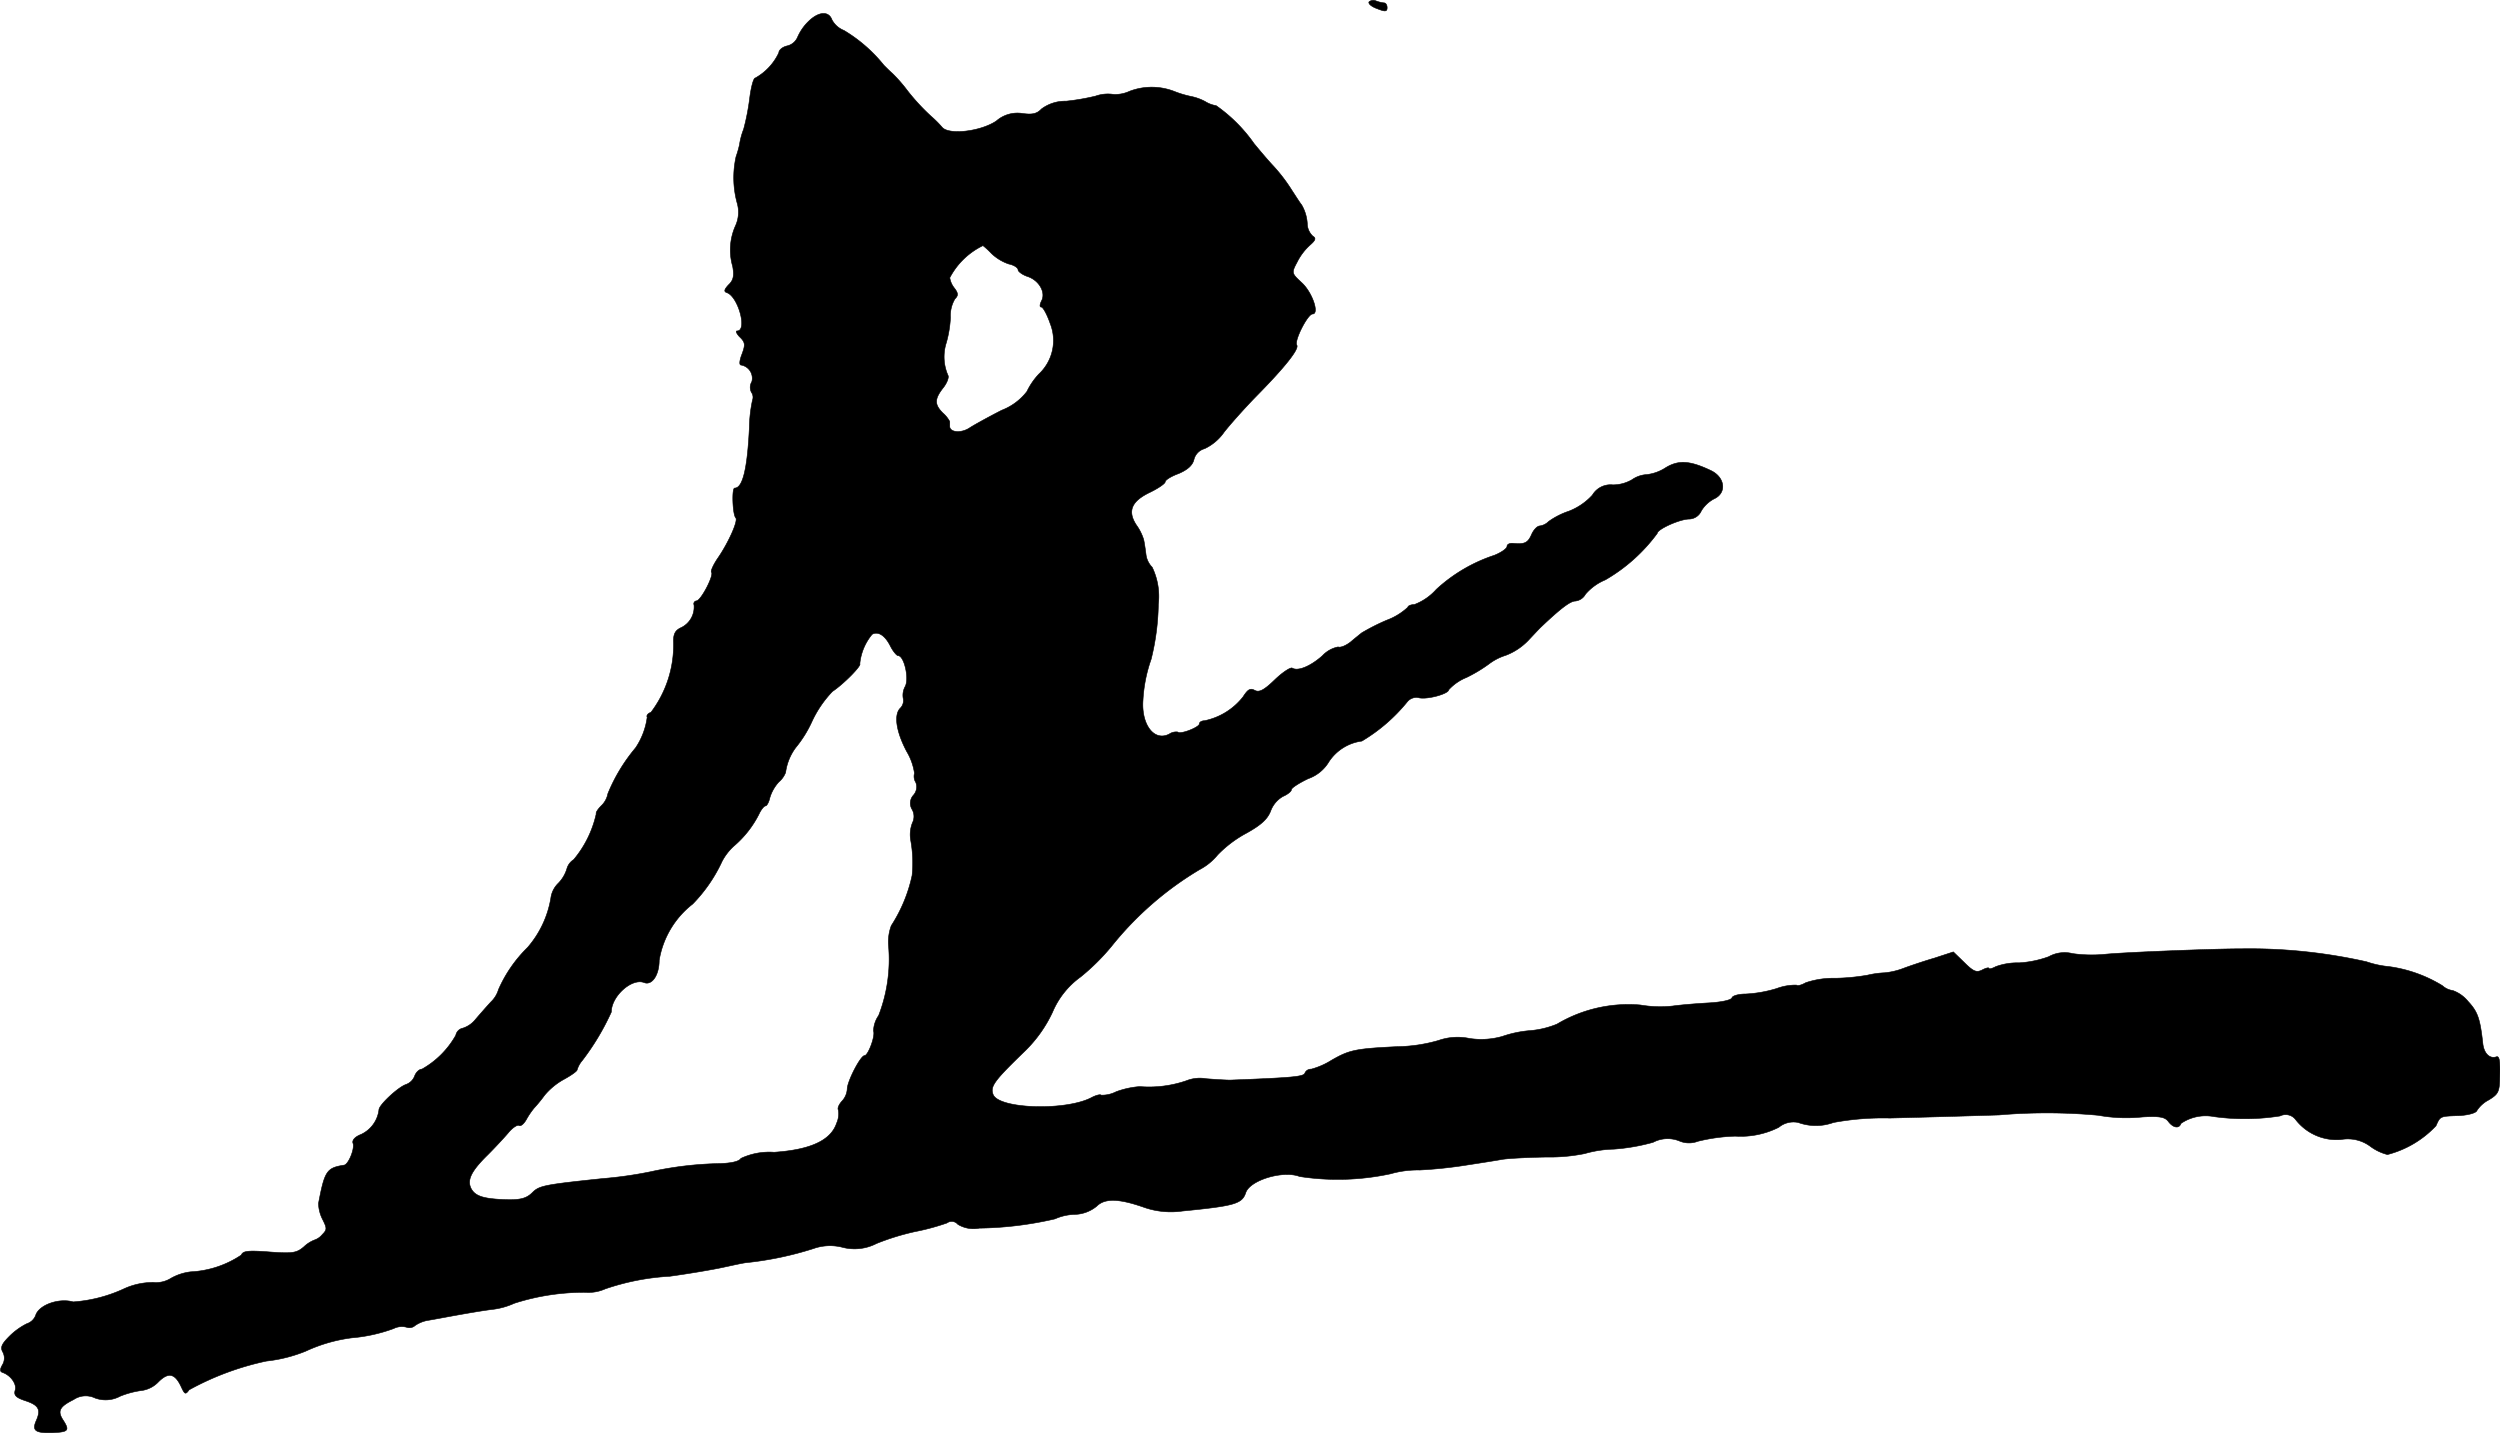
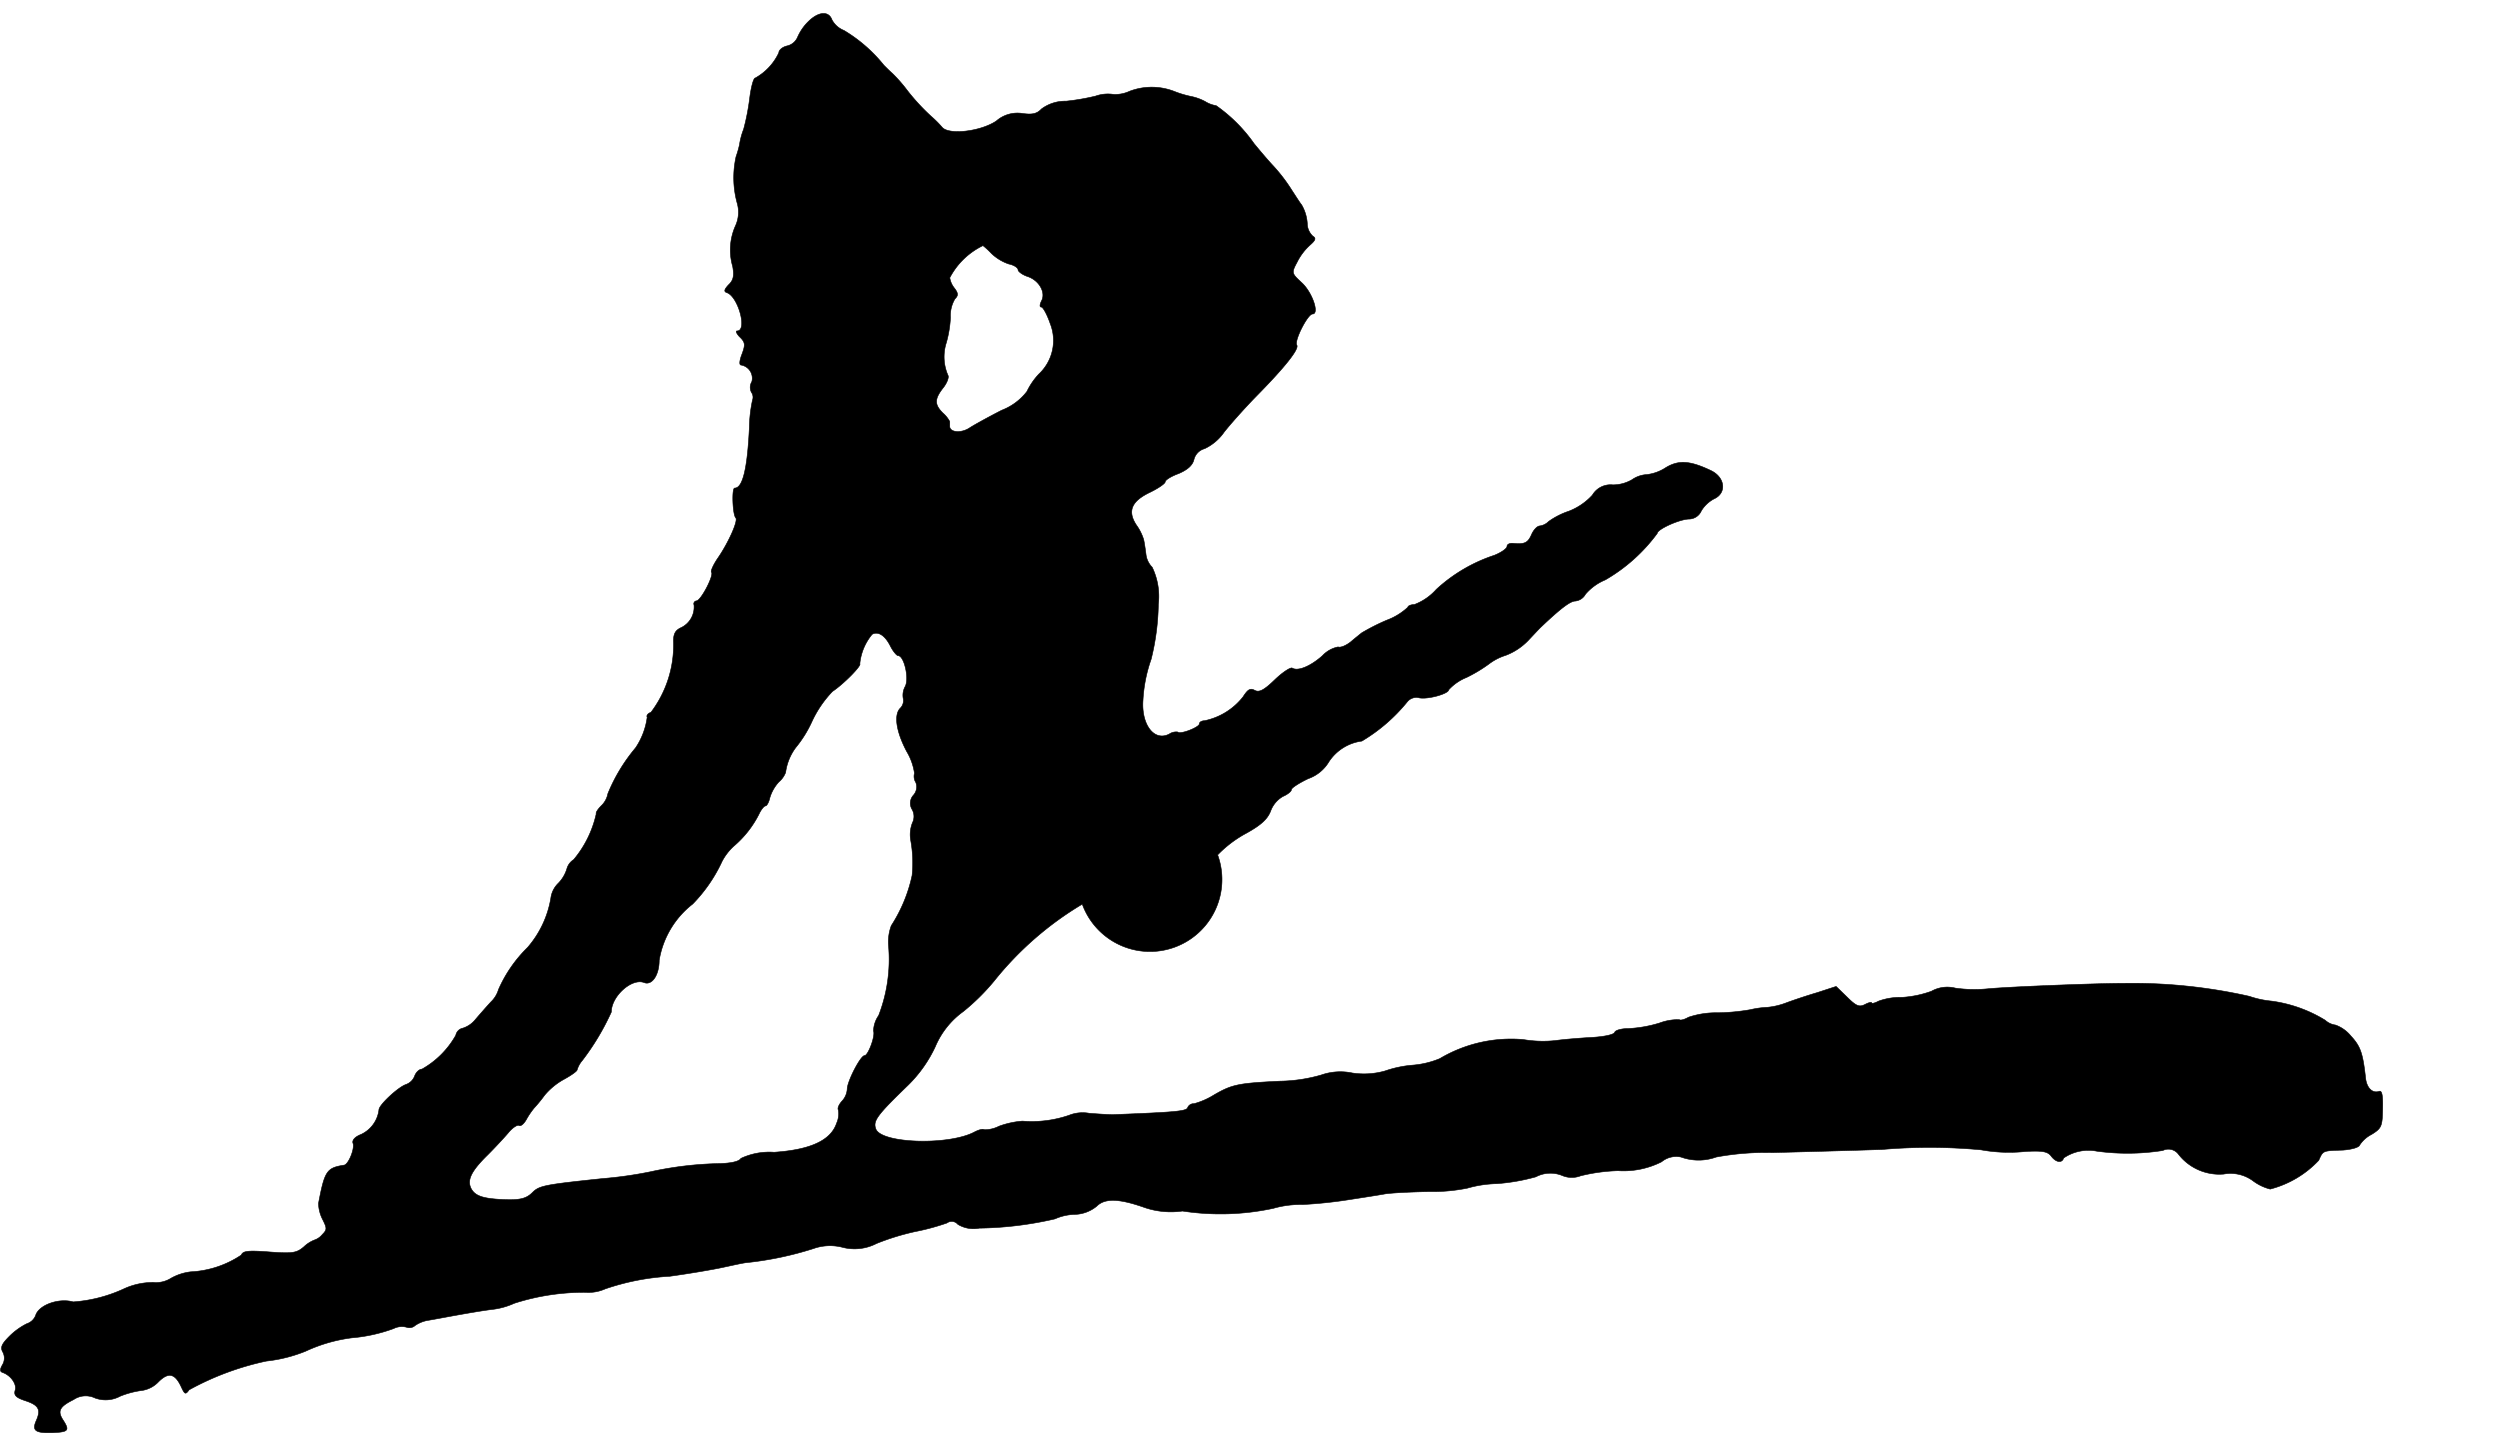
<svg xmlns="http://www.w3.org/2000/svg" version="1.1" width="15.63mm" height="8.96mm" viewBox="0 0 44.305 25.399">
  <defs>
    <style type="text/css">
      .a {
        stroke: #000;
        stroke-linecap: round;
        stroke-linejoin: round;
        stroke-width: 0.01px;
      }
    </style>
  </defs>
-   <path class="a" d="M24.262.033c-.018.03.042.085.145.121.139.055.176.055.176-.018,0-.048-.024-.085-.055-.085a.562.562,0,0,1-.145-.036A.115.115,0,0,0,24.262.033Z" />
-   <path class="a" d="M14.323.384a.883.883,0,0,0-.188.273.265.265,0,0,1-.188.157c-.079.018-.145.073-.145.121a.999.999,0,0,1-.418.448c-.03,0-.073.157-.097.345a4.052,4.052,0,0,1-.109.563,1.219,1.219,0,0,0-.073.273,1.867,1.867,0,0,1-.061.212,1.708,1.708,0,0,0,.018.818.58.58,0,0,1-.03.412,1.045,1.045,0,0,0-.048.715c.03.17.012.248-.073.327-.079.085-.085.121-.03.139.2.067.369.678.182.678-.03,0-.012.042.036.097.115.109.115.145.036.351-.03.091-.036.157,0,.157a.238.238,0,0,1,.193.275l-.005.021a.19.19,0,0,0-.006.188.15.15,0,0,1,.018.139,2.467,2.467,0,0,0-.055.485c-.036.745-.121,1.072-.26,1.072-.055,0-.036.472.018.527.048.048-.127.436-.309.703-.085.121-.139.242-.121.26.048.055-.188.509-.267.509a.053.053,0,0,0-.046.059l.004.013a.405.405,0,0,1-.224.4c-.109.048-.145.115-.139.267a1.977,1.977,0,0,1-.4,1.236c-.055.018-.085.061-.067.085a1.263,1.263,0,0,1-.206.545,3.058,3.058,0,0,0-.491.812.391.391,0,0,1-.115.212c-.067.067-.103.127-.091.145a1.905,1.905,0,0,1-.4.812.279.279,0,0,0-.121.164.625.625,0,0,1-.151.254.447.447,0,0,0-.133.267,1.784,1.784,0,0,1-.412.872,2.392,2.392,0,0,0-.515.745.494.494,0,0,1-.133.218c-.079.085-.2.224-.273.309a.472.472,0,0,1-.224.157.16.16,0,0,0-.127.127,1.577,1.577,0,0,1-.6.6c-.048,0-.103.055-.127.115a.254.254,0,0,1-.157.157c-.139.048-.478.363-.478.448a.554.554,0,0,1-.315.436c-.109.042-.164.103-.145.157.036.091-.079.376-.157.388-.309.048-.345.103-.454.678a.655.655,0,0,0,.073.285c.079.157.079.182-.006.267a.301.301,0,0,1-.139.097.588.588,0,0,0-.188.121c-.127.109-.2.121-.606.091-.388-.03-.472-.018-.503.055a1.764,1.764,0,0,1-.896.297.923.923,0,0,0-.351.115.499.499,0,0,1-.309.073,1.23,1.23,0,0,0-.527.115,2.576,2.576,0,0,1-.896.23c-.254-.073-.612.055-.666.242a.251.251,0,0,1-.157.145,1.211,1.211,0,0,0-.303.218c-.139.139-.17.2-.121.285a.228.228,0,0,1-.006.224c-.048.085-.048.121.006.139.139.048.254.206.218.315-.024.085.012.127.176.182.242.079.285.157.2.351-.079.176-.024.224.267.218.303-.012.327-.036.212-.218-.109-.164-.073-.242.182-.369a.381.381,0,0,1,.376-.03.54.54,0,0,0,.448-.03,1.576,1.576,0,0,1,.394-.103.507.507,0,0,0,.285-.151c.176-.176.291-.151.4.079.067.145.079.151.145.061a5.005,5.005,0,0,1,1.369-.509,2.585,2.585,0,0,0,.697-.176,2.779,2.779,0,0,1,.818-.236,2.828,2.828,0,0,0,.739-.164.326.326,0,0,1,.23-.024.149.149,0,0,0,.151-.03.58.58,0,0,1,.224-.091c.079-.012.303-.055.503-.091s.485-.085.636-.103a1.292,1.292,0,0,0,.394-.109,4.048,4.048,0,0,1,1.266-.194.727.727,0,0,0,.345-.061,4.245,4.245,0,0,1,1.145-.224c.351-.048.775-.121.939-.157.17-.036.357-.079.424-.085a5.915,5.915,0,0,0,1.181-.248.883.883,0,0,1,.515-.024.846.846,0,0,0,.606-.067,4.347,4.347,0,0,1,.69-.212,4.05,4.05,0,0,0,.557-.151.142.142,0,0,1,.194.024.535.535,0,0,0,.382.067,6.287,6.287,0,0,0,1.339-.164.916.916,0,0,1,.339-.079.639.639,0,0,0,.4-.145c.145-.145.394-.139.854.024a1.441,1.441,0,0,0,.666.061c.921-.091,1.054-.127,1.121-.321.067-.224.66-.406.957-.291a4.448,4.448,0,0,0,1.611-.048,1.747,1.747,0,0,1,.515-.067,8.003,8.003,0,0,0,.854-.091c.236-.036.509-.079.606-.097.103-.018.454-.036.787-.042a3.122,3.122,0,0,0,.678-.061,2.035,2.035,0,0,1,.515-.079,3.483,3.483,0,0,0,.697-.121.553.553,0,0,1,.466-.024.433.433,0,0,0,.327.006,3.14,3.14,0,0,1,.666-.091,1.497,1.497,0,0,0,.769-.157.408.408,0,0,1,.345-.085.914.914,0,0,0,.624,0,4.819,4.819,0,0,1,.999-.079c.485-.012,1.357-.036,1.938-.055a9.917,9.917,0,0,1,1.756.006,2.77,2.77,0,0,0,.781.03c.303-.018.4,0,.46.079.085.115.194.133.224.036a.779.779,0,0,1,.588-.121,3.998,3.998,0,0,0,1.169-.012.221.221,0,0,1,.273.061.918.918,0,0,0,.806.357.671.671,0,0,1,.521.121.862.862,0,0,0,.303.145,1.797,1.797,0,0,0,.86-.509c.079-.176.067-.17.43-.182.157-.012.285-.048.297-.091a.557.557,0,0,1,.212-.188c.176-.109.188-.145.194-.454.006-.236-.012-.327-.061-.309-.121.042-.224-.061-.242-.242-.048-.436-.091-.557-.26-.739a.625.625,0,0,0-.273-.194.334.334,0,0,1-.182-.085,2.434,2.434,0,0,0-.951-.339,1.717,1.717,0,0,1-.394-.085,9.443,9.443,0,0,0-2.211-.23c-.491,0-2.059.061-2.423.097a2.418,2.418,0,0,1-.575-.012.575.575,0,0,0-.424.055,1.853,1.853,0,0,1-.527.109,1.111,1.111,0,0,0-.412.067c-.067.036-.121.048-.121.03s-.054-.006-.121.03c-.097.048-.151.03-.309-.127l-.2-.194-.333.109c-.188.055-.436.139-.551.182a1.283,1.283,0,0,1-.333.079,1.632,1.632,0,0,0-.303.042,3.69,3.69,0,0,1-.575.055,1.525,1.525,0,0,0-.521.079c-.073.042-.145.061-.164.042a.964.964,0,0,0-.351.061,2.256,2.256,0,0,1-.545.097c-.127,0-.236.03-.248.067-.012.042-.194.079-.412.091s-.503.036-.636.055a2.082,2.082,0,0,1-.575-.018,2.476,2.476,0,0,0-1.478.339,1.584,1.584,0,0,1-.478.115,1.986,1.986,0,0,0-.491.103,1.367,1.367,0,0,1-.581.036,1.029,1.029,0,0,0-.551.036,2.77,2.77,0,0,1-.727.109c-.751.036-.854.061-1.169.242a1.331,1.331,0,0,1-.357.157.116.116,0,0,0-.115.073c-.024.061-.23.079-1.32.121-.085,0-.273-.012-.424-.024a.651.651,0,0,0-.357.036,2.033,2.033,0,0,1-.824.103,1.536,1.536,0,0,0-.418.091.552.552,0,0,1-.267.061c-.012-.018-.085,0-.157.036-.448.248-1.66.212-1.757-.048-.055-.145.018-.242.575-.781a2.346,2.346,0,0,0,.478-.678,1.473,1.473,0,0,1,.497-.624,3.83,3.83,0,0,0,.545-.539,5.799,5.799,0,0,1,1.563-1.363A1.029,1.029,0,0,0,21.579,15.151a2.069,2.069,0,0,1,.515-.388c.26-.145.369-.248.424-.388a.495.495,0,0,1,.218-.26c.085-.036.151-.091.151-.121s.133-.115.297-.194a.694.694,0,0,0,.369-.303A.829.829,0,0,1,24.135,13.134a3.031,3.031,0,0,0,.806-.697.206.206,0,0,1,.194-.073c.145.042.539-.067.539-.139a.867.867,0,0,1,.315-.218,2.598,2.598,0,0,0,.394-.236.973.973,0,0,1,.303-.157,1.09,1.09,0,0,0,.394-.26c.097-.103.194-.206.218-.23.369-.351.533-.472.624-.472a.233.233,0,0,0,.176-.121.932.932,0,0,1,.351-.254,3.001,3.001,0,0,0,.921-.824c0-.073.4-.254.569-.254a.241.241,0,0,0,.212-.145.579.579,0,0,1,.224-.212c.23-.103.2-.382-.055-.503-.369-.176-.569-.188-.793-.055a.783.783,0,0,1-.345.127.5.5,0,0,0-.26.091.681.681,0,0,1-.339.091.374.374,0,0,0-.363.182,1.105,1.105,0,0,1-.418.285,1.344,1.344,0,0,0-.357.182.278.278,0,0,1-.157.079c-.042,0-.109.067-.145.151-.067.151-.121.176-.327.157-.061-.006-.109.018-.109.055s-.103.109-.224.157a2.818,2.818,0,0,0-1.03.606.983.983,0,0,1-.388.267c-.061,0-.115.024-.115.048a1.122,1.122,0,0,1-.376.23,3.774,3.774,0,0,0-.442.224c-.03.024-.121.097-.2.164-.079.061-.176.103-.218.085a.522.522,0,0,0-.279.157c-.212.188-.436.279-.533.218-.03-.018-.17.073-.309.206-.194.188-.279.23-.357.188s-.121-.018-.206.115a1.168,1.168,0,0,1-.684.424c-.048,0-.091.024-.091.055,0,.061-.339.194-.382.145a.216.216,0,0,0-.151.036c-.267.139-.497-.164-.466-.6a2.61,2.61,0,0,1,.145-.727,4.256,4.256,0,0,0,.127-.969,1.189,1.189,0,0,0-.109-.66.387.387,0,0,1-.109-.224c-.012-.097-.03-.218-.042-.267a.887.887,0,0,0-.127-.254c-.164-.248-.091-.424.236-.581.151-.073.273-.157.273-.188s.103-.097.236-.145c.157-.067.248-.145.273-.248a.265.265,0,0,1,.188-.194.874.874,0,0,0,.345-.291c.103-.133.357-.418.557-.624.515-.521.781-.854.733-.921-.048-.079.194-.551.279-.551.127,0-.006-.388-.194-.557-.176-.164-.182-.17-.079-.363a1.021,1.021,0,0,1,.23-.303c.097-.085.109-.121.048-.157a.313.313,0,0,1-.097-.2.745.745,0,0,0-.103-.357c-.018-.018-.091-.133-.17-.254a2.989,2.989,0,0,0-.327-.43c-.109-.115-.26-.297-.345-.4a2.74,2.74,0,0,0-.672-.672.519.519,0,0,1-.194-.073.921.921,0,0,0-.254-.091,1.797,1.797,0,0,1-.285-.085,1.103,1.103,0,0,0-.8-.006.599.599,0,0,1-.291.055.647.647,0,0,0-.309.03,3.892,3.892,0,0,1-.527.091.702.702,0,0,0-.436.139c-.079.085-.164.103-.333.079a.569.569,0,0,0-.466.133c-.279.188-.848.254-.963.109a1.824,1.824,0,0,0-.188-.188,3.719,3.719,0,0,1-.43-.466,2.641,2.641,0,0,0-.26-.297c-.042-.036-.109-.103-.151-.145a2.651,2.651,0,0,0-.709-.618.413.413,0,0,1-.212-.188C14.686.19,14.505.203,14.323.384ZM17.569,4.491a.833.833,0,0,0,.309.188c.091.018.164.067.164.103,0,.03.079.091.176.121.206.073.321.291.236.436-.03.067-.03.103,0,.103s.103.133.157.291a.813.813,0,0,1-.2.896,1.226,1.226,0,0,0-.212.309A1.031,1.031,0,0,1,17.751,7.271c-.224.115-.478.254-.563.309-.151.103-.357.085-.357-.024V7.471a.526.526,0,0,0-.121-.151c-.151-.151-.151-.248.006-.448.067-.085.103-.182.085-.218a.817.817,0,0,1-.03-.581,1.981,1.981,0,0,0,.073-.448.582.582,0,0,1,.079-.327c.061-.061.061-.097-.006-.188a.386.386,0,0,1-.085-.188,1.306,1.306,0,0,1,.588-.569A1.469,1.469,0,0,1,17.569,4.491Zm-1.793,6.953c.048.097.115.176.139.176.109,0,.2.406.127.545a.321.321,0,0,0-.036.212.188.188,0,0,1-.048.17c-.121.115-.079.412.109.769a1.044,1.044,0,0,1,.139.388.202.202,0,0,0,.024.164.22.22,0,0,1-.042.224.212.212,0,0,0-.024.254.252.252,0,0,1,.006.236.572.572,0,0,0-.03.315,2.246,2.246,0,0,1,.024.618,2.664,2.664,0,0,1-.369.89.827.827,0,0,0-.048.363,2.757,2.757,0,0,1-.176,1.23.497.497,0,0,0-.091.273c.036.091-.097.436-.157.436-.073,0-.309.46-.309.594a.343.343,0,0,1-.097.218c-.048.055-.079.121-.061.151a.402.402,0,0,1-.03.236c-.103.309-.472.472-1.108.515a1.187,1.187,0,0,0-.588.109c-.03.055-.176.085-.369.091a6.258,6.258,0,0,0-1.23.145,7.099,7.099,0,0,1-.848.121c-1.042.109-1.127.127-1.248.248-.115.115-.236.139-.569.121-.321-.018-.448-.067-.515-.188-.079-.151-.006-.309.297-.606.121-.121.279-.291.357-.382.073-.091.164-.151.194-.133s.085-.03.127-.103a1.331,1.331,0,0,1,.139-.206,2.613,2.613,0,0,0,.188-.23,1.204,1.204,0,0,1,.351-.285c.121-.067.224-.139.224-.164a.454.454,0,0,1,.091-.164,4.393,4.393,0,0,0,.515-.86c0-.279.363-.606.581-.521.139.055.267-.133.267-.394a1.591,1.591,0,0,1,.594-.999,2.697,2.697,0,0,0,.521-.757.987.987,0,0,1,.206-.267,1.826,1.826,0,0,0,.448-.569c.036-.079.091-.145.115-.145s.061-.067.079-.151a.729.729,0,0,1,.157-.273.418.418,0,0,0,.121-.17.947.947,0,0,1,.176-.436,2.095,2.095,0,0,0,.285-.454,1.96,1.96,0,0,1,.369-.545c.2-.133.521-.46.485-.491a.959.959,0,0,1,.218-.521C15.558,11.184,15.68,11.256,15.776,11.444Z" />
+   <path class="a" d="M14.323.384a.883.883,0,0,0-.188.273.265.265,0,0,1-.188.157c-.079.018-.145.073-.145.121a.999.999,0,0,1-.418.448c-.03,0-.073.157-.097.345a4.052,4.052,0,0,1-.109.563,1.219,1.219,0,0,0-.073.273,1.867,1.867,0,0,1-.061.212,1.708,1.708,0,0,0,.018.818.58.58,0,0,1-.03.412,1.045,1.045,0,0,0-.048.715c.03.17.012.248-.073.327-.079.085-.085.121-.03.139.2.067.369.678.182.678-.03,0-.012.042.036.097.115.109.115.145.036.351-.03.091-.036.157,0,.157a.238.238,0,0,1,.193.275l-.005.021a.19.19,0,0,0-.006.188.15.15,0,0,1,.018.139,2.467,2.467,0,0,0-.055.485c-.036.745-.121,1.072-.26,1.072-.055,0-.036.472.018.527.048.048-.127.436-.309.703-.085.121-.139.242-.121.26.048.055-.188.509-.267.509a.053.053,0,0,0-.046.059l.004.013a.405.405,0,0,1-.224.4c-.109.048-.145.115-.139.267a1.977,1.977,0,0,1-.4,1.236c-.055.018-.085.061-.067.085a1.263,1.263,0,0,1-.206.545,3.058,3.058,0,0,0-.491.812.391.391,0,0,1-.115.212c-.067.067-.103.127-.091.145a1.905,1.905,0,0,1-.4.812.279.279,0,0,0-.121.164.625.625,0,0,1-.151.254.447.447,0,0,0-.133.267,1.784,1.784,0,0,1-.412.872,2.392,2.392,0,0,0-.515.745.494.494,0,0,1-.133.218c-.079.085-.2.224-.273.309a.472.472,0,0,1-.224.157.16.16,0,0,0-.127.127,1.577,1.577,0,0,1-.6.6c-.048,0-.103.055-.127.115a.254.254,0,0,1-.157.157c-.139.048-.478.363-.478.448a.554.554,0,0,1-.315.436c-.109.042-.164.103-.145.157.036.091-.079.376-.157.388-.309.048-.345.103-.454.678a.655.655,0,0,0,.073.285c.079.157.079.182-.006.267a.301.301,0,0,1-.139.097.588.588,0,0,0-.188.121c-.127.109-.2.121-.606.091-.388-.03-.472-.018-.503.055a1.764,1.764,0,0,1-.896.297.923.923,0,0,0-.351.115.499.499,0,0,1-.309.073,1.23,1.23,0,0,0-.527.115,2.576,2.576,0,0,1-.896.23c-.254-.073-.612.055-.666.242a.251.251,0,0,1-.157.145,1.211,1.211,0,0,0-.303.218c-.139.139-.17.2-.121.285a.228.228,0,0,1-.006.224c-.048.085-.048.121.006.139.139.048.254.206.218.315-.024.085.012.127.176.182.242.079.285.157.2.351-.079.176-.024.224.267.218.303-.012.327-.036.212-.218-.109-.164-.073-.242.182-.369a.381.381,0,0,1,.376-.03.54.54,0,0,0,.448-.03,1.576,1.576,0,0,1,.394-.103.507.507,0,0,0,.285-.151c.176-.176.291-.151.4.079.067.145.079.151.145.061a5.005,5.005,0,0,1,1.369-.509,2.585,2.585,0,0,0,.697-.176,2.779,2.779,0,0,1,.818-.236,2.828,2.828,0,0,0,.739-.164.326.326,0,0,1,.23-.024.149.149,0,0,0,.151-.03.58.58,0,0,1,.224-.091c.079-.012.303-.055.503-.091s.485-.085.636-.103a1.292,1.292,0,0,0,.394-.109,4.048,4.048,0,0,1,1.266-.194.727.727,0,0,0,.345-.061,4.245,4.245,0,0,1,1.145-.224c.351-.048.775-.121.939-.157.17-.036.357-.079.424-.085a5.915,5.915,0,0,0,1.181-.248.883.883,0,0,1,.515-.024.846.846,0,0,0,.606-.067,4.347,4.347,0,0,1,.69-.212,4.05,4.05,0,0,0,.557-.151.142.142,0,0,1,.194.024.535.535,0,0,0,.382.067,6.287,6.287,0,0,0,1.339-.164.916.916,0,0,1,.339-.079.639.639,0,0,0,.4-.145c.145-.145.394-.139.854.024a1.441,1.441,0,0,0,.666.061a4.448,4.448,0,0,0,1.611-.048,1.747,1.747,0,0,1,.515-.067,8.003,8.003,0,0,0,.854-.091c.236-.036.509-.079.606-.097.103-.018.454-.036.787-.042a3.122,3.122,0,0,0,.678-.061,2.035,2.035,0,0,1,.515-.079,3.483,3.483,0,0,0,.697-.121.553.553,0,0,1,.466-.024.433.433,0,0,0,.327.006,3.14,3.14,0,0,1,.666-.091,1.497,1.497,0,0,0,.769-.157.408.408,0,0,1,.345-.085.914.914,0,0,0,.624,0,4.819,4.819,0,0,1,.999-.079c.485-.012,1.357-.036,1.938-.055a9.917,9.917,0,0,1,1.756.006,2.77,2.77,0,0,0,.781.03c.303-.018.4,0,.46.079.085.115.194.133.224.036a.779.779,0,0,1,.588-.121,3.998,3.998,0,0,0,1.169-.012.221.221,0,0,1,.273.061.918.918,0,0,0,.806.357.671.671,0,0,1,.521.121.862.862,0,0,0,.303.145,1.797,1.797,0,0,0,.86-.509c.079-.176.067-.17.43-.182.157-.012.285-.048.297-.091a.557.557,0,0,1,.212-.188c.176-.109.188-.145.194-.454.006-.236-.012-.327-.061-.309-.121.042-.224-.061-.242-.242-.048-.436-.091-.557-.26-.739a.625.625,0,0,0-.273-.194.334.334,0,0,1-.182-.085,2.434,2.434,0,0,0-.951-.339,1.717,1.717,0,0,1-.394-.085,9.443,9.443,0,0,0-2.211-.23c-.491,0-2.059.061-2.423.097a2.418,2.418,0,0,1-.575-.012.575.575,0,0,0-.424.055,1.853,1.853,0,0,1-.527.109,1.111,1.111,0,0,0-.412.067c-.067.036-.121.048-.121.03s-.054-.006-.121.03c-.097.048-.151.03-.309-.127l-.2-.194-.333.109c-.188.055-.436.139-.551.182a1.283,1.283,0,0,1-.333.079,1.632,1.632,0,0,0-.303.042,3.69,3.69,0,0,1-.575.055,1.525,1.525,0,0,0-.521.079c-.073.042-.145.061-.164.042a.964.964,0,0,0-.351.061,2.256,2.256,0,0,1-.545.097c-.127,0-.236.03-.248.067-.012.042-.194.079-.412.091s-.503.036-.636.055a2.082,2.082,0,0,1-.575-.018,2.476,2.476,0,0,0-1.478.339,1.584,1.584,0,0,1-.478.115,1.986,1.986,0,0,0-.491.103,1.367,1.367,0,0,1-.581.036,1.029,1.029,0,0,0-.551.036,2.77,2.77,0,0,1-.727.109c-.751.036-.854.061-1.169.242a1.331,1.331,0,0,1-.357.157.116.116,0,0,0-.115.073c-.024.061-.23.079-1.32.121-.085,0-.273-.012-.424-.024a.651.651,0,0,0-.357.036,2.033,2.033,0,0,1-.824.103,1.536,1.536,0,0,0-.418.091.552.552,0,0,1-.267.061c-.012-.018-.085,0-.157.036-.448.248-1.66.212-1.757-.048-.055-.145.018-.242.575-.781a2.346,2.346,0,0,0,.478-.678,1.473,1.473,0,0,1,.497-.624,3.83,3.83,0,0,0,.545-.539,5.799,5.799,0,0,1,1.563-1.363A1.029,1.029,0,0,0,21.579,15.151a2.069,2.069,0,0,1,.515-.388c.26-.145.369-.248.424-.388a.495.495,0,0,1,.218-.26c.085-.036.151-.091.151-.121s.133-.115.297-.194a.694.694,0,0,0,.369-.303A.829.829,0,0,1,24.135,13.134a3.031,3.031,0,0,0,.806-.697.206.206,0,0,1,.194-.073c.145.042.539-.067.539-.139a.867.867,0,0,1,.315-.218,2.598,2.598,0,0,0,.394-.236.973.973,0,0,1,.303-.157,1.09,1.09,0,0,0,.394-.26c.097-.103.194-.206.218-.23.369-.351.533-.472.624-.472a.233.233,0,0,0,.176-.121.932.932,0,0,1,.351-.254,3.001,3.001,0,0,0,.921-.824c0-.073.4-.254.569-.254a.241.241,0,0,0,.212-.145.579.579,0,0,1,.224-.212c.23-.103.2-.382-.055-.503-.369-.176-.569-.188-.793-.055a.783.783,0,0,1-.345.127.5.5,0,0,0-.26.091.681.681,0,0,1-.339.091.374.374,0,0,0-.363.182,1.105,1.105,0,0,1-.418.285,1.344,1.344,0,0,0-.357.182.278.278,0,0,1-.157.079c-.042,0-.109.067-.145.151-.067.151-.121.176-.327.157-.061-.006-.109.018-.109.055s-.103.109-.224.157a2.818,2.818,0,0,0-1.03.606.983.983,0,0,1-.388.267c-.061,0-.115.024-.115.048a1.122,1.122,0,0,1-.376.23,3.774,3.774,0,0,0-.442.224c-.03.024-.121.097-.2.164-.079.061-.176.103-.218.085a.522.522,0,0,0-.279.157c-.212.188-.436.279-.533.218-.03-.018-.17.073-.309.206-.194.188-.279.23-.357.188s-.121-.018-.206.115a1.168,1.168,0,0,1-.684.424c-.048,0-.091.024-.091.055,0,.061-.339.194-.382.145a.216.216,0,0,0-.151.036c-.267.139-.497-.164-.466-.6a2.61,2.61,0,0,1,.145-.727,4.256,4.256,0,0,0,.127-.969,1.189,1.189,0,0,0-.109-.66.387.387,0,0,1-.109-.224c-.012-.097-.03-.218-.042-.267a.887.887,0,0,0-.127-.254c-.164-.248-.091-.424.236-.581.151-.073.273-.157.273-.188s.103-.097.236-.145c.157-.067.248-.145.273-.248a.265.265,0,0,1,.188-.194.874.874,0,0,0,.345-.291c.103-.133.357-.418.557-.624.515-.521.781-.854.733-.921-.048-.079.194-.551.279-.551.127,0-.006-.388-.194-.557-.176-.164-.182-.17-.079-.363a1.021,1.021,0,0,1,.23-.303c.097-.085.109-.121.048-.157a.313.313,0,0,1-.097-.2.745.745,0,0,0-.103-.357c-.018-.018-.091-.133-.17-.254a2.989,2.989,0,0,0-.327-.43c-.109-.115-.26-.297-.345-.4a2.74,2.74,0,0,0-.672-.672.519.519,0,0,1-.194-.073.921.921,0,0,0-.254-.091,1.797,1.797,0,0,1-.285-.085,1.103,1.103,0,0,0-.8-.006.599.599,0,0,1-.291.055.647.647,0,0,0-.309.03,3.892,3.892,0,0,1-.527.091.702.702,0,0,0-.436.139c-.079.085-.164.103-.333.079a.569.569,0,0,0-.466.133c-.279.188-.848.254-.963.109a1.824,1.824,0,0,0-.188-.188,3.719,3.719,0,0,1-.43-.466,2.641,2.641,0,0,0-.26-.297c-.042-.036-.109-.103-.151-.145a2.651,2.651,0,0,0-.709-.618.413.413,0,0,1-.212-.188C14.686.19,14.505.203,14.323.384ZM17.569,4.491a.833.833,0,0,0,.309.188c.091.018.164.067.164.103,0,.03.079.091.176.121.206.073.321.291.236.436-.03.067-.03.103,0,.103s.103.133.157.291a.813.813,0,0,1-.2.896,1.226,1.226,0,0,0-.212.309A1.031,1.031,0,0,1,17.751,7.271c-.224.115-.478.254-.563.309-.151.103-.357.085-.357-.024V7.471a.526.526,0,0,0-.121-.151c-.151-.151-.151-.248.006-.448.067-.085.103-.182.085-.218a.817.817,0,0,1-.03-.581,1.981,1.981,0,0,0,.073-.448.582.582,0,0,1,.079-.327c.061-.061.061-.097-.006-.188a.386.386,0,0,1-.085-.188,1.306,1.306,0,0,1,.588-.569A1.469,1.469,0,0,1,17.569,4.491Zm-1.793,6.953c.048.097.115.176.139.176.109,0,.2.406.127.545a.321.321,0,0,0-.036.212.188.188,0,0,1-.048.17c-.121.115-.079.412.109.769a1.044,1.044,0,0,1,.139.388.202.202,0,0,0,.024.164.22.22,0,0,1-.042.224.212.212,0,0,0-.024.254.252.252,0,0,1,.006.236.572.572,0,0,0-.03.315,2.246,2.246,0,0,1,.024.618,2.664,2.664,0,0,1-.369.89.827.827,0,0,0-.048.363,2.757,2.757,0,0,1-.176,1.23.497.497,0,0,0-.091.273c.036.091-.097.436-.157.436-.073,0-.309.46-.309.594a.343.343,0,0,1-.097.218c-.048.055-.079.121-.061.151a.402.402,0,0,1-.03.236c-.103.309-.472.472-1.108.515a1.187,1.187,0,0,0-.588.109c-.03.055-.176.085-.369.091a6.258,6.258,0,0,0-1.23.145,7.099,7.099,0,0,1-.848.121c-1.042.109-1.127.127-1.248.248-.115.115-.236.139-.569.121-.321-.018-.448-.067-.515-.188-.079-.151-.006-.309.297-.606.121-.121.279-.291.357-.382.073-.091.164-.151.194-.133s.085-.03.127-.103a1.331,1.331,0,0,1,.139-.206,2.613,2.613,0,0,0,.188-.23,1.204,1.204,0,0,1,.351-.285c.121-.067.224-.139.224-.164a.454.454,0,0,1,.091-.164,4.393,4.393,0,0,0,.515-.86c0-.279.363-.606.581-.521.139.055.267-.133.267-.394a1.591,1.591,0,0,1,.594-.999,2.697,2.697,0,0,0,.521-.757.987.987,0,0,1,.206-.267,1.826,1.826,0,0,0,.448-.569c.036-.079.091-.145.115-.145s.061-.067.079-.151a.729.729,0,0,1,.157-.273.418.418,0,0,0,.121-.17.947.947,0,0,1,.176-.436,2.095,2.095,0,0,0,.285-.454,1.96,1.96,0,0,1,.369-.545c.2-.133.521-.46.485-.491a.959.959,0,0,1,.218-.521C15.558,11.184,15.68,11.256,15.776,11.444Z" />
</svg>